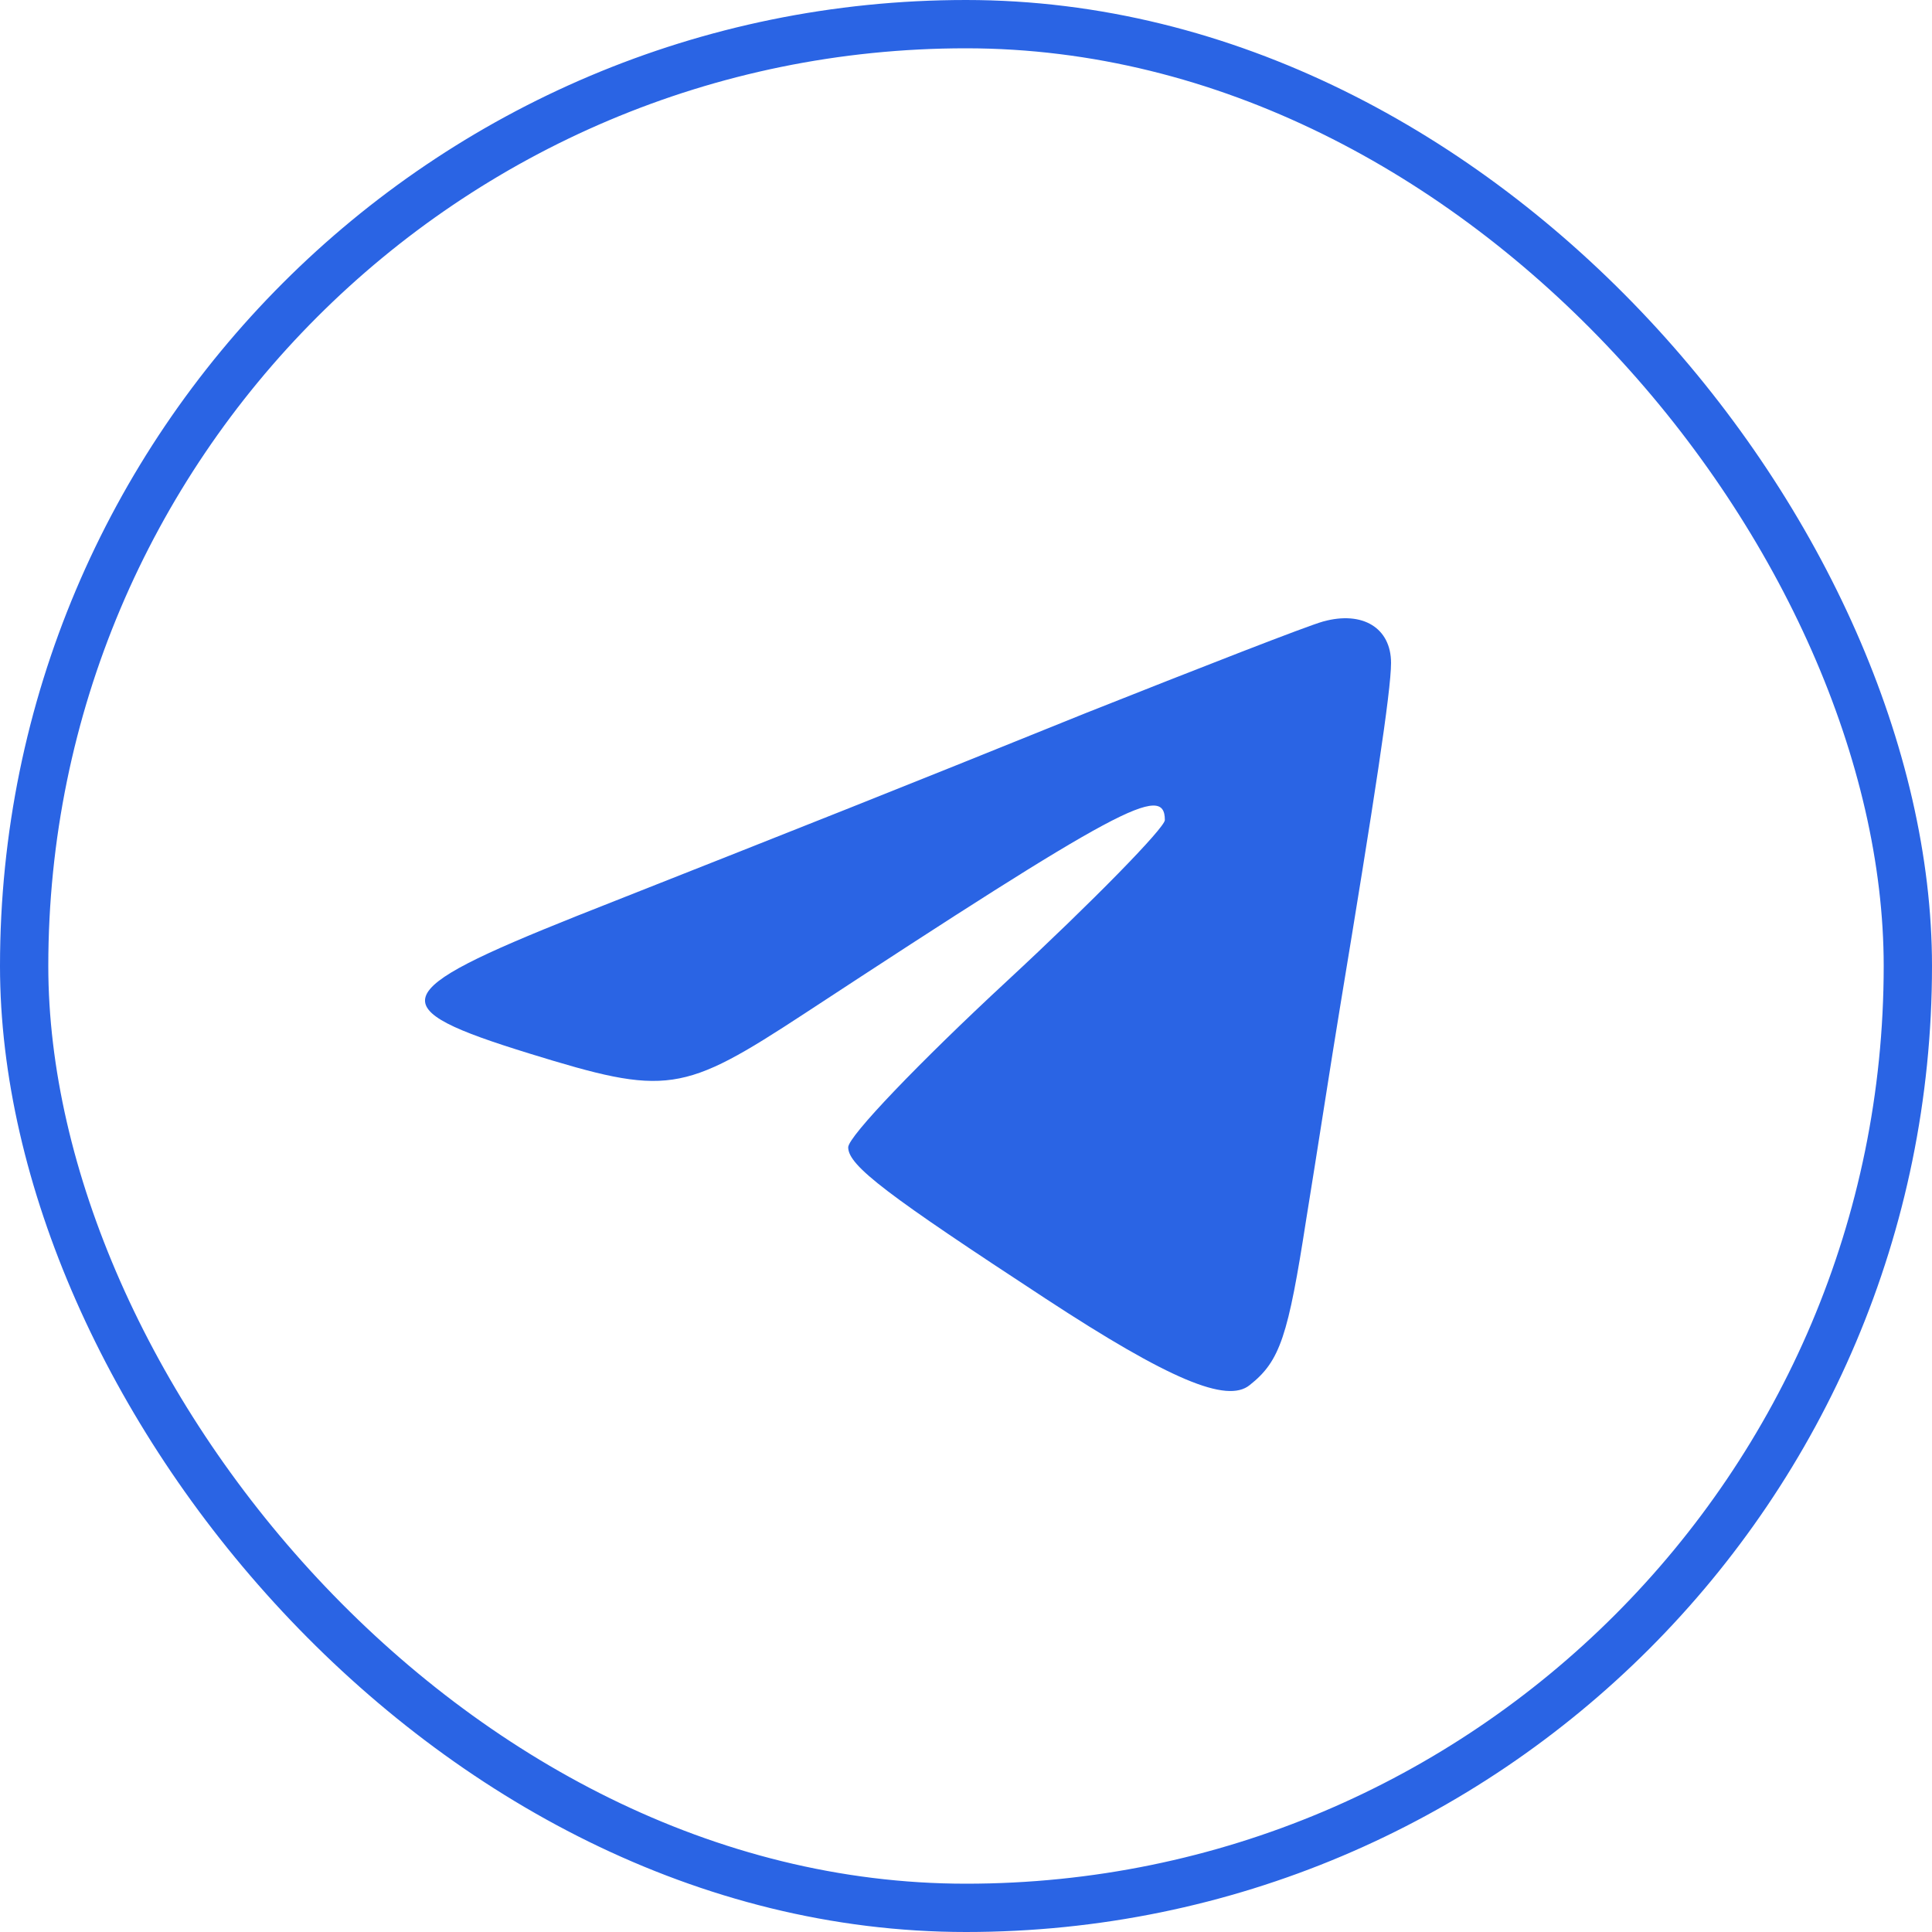
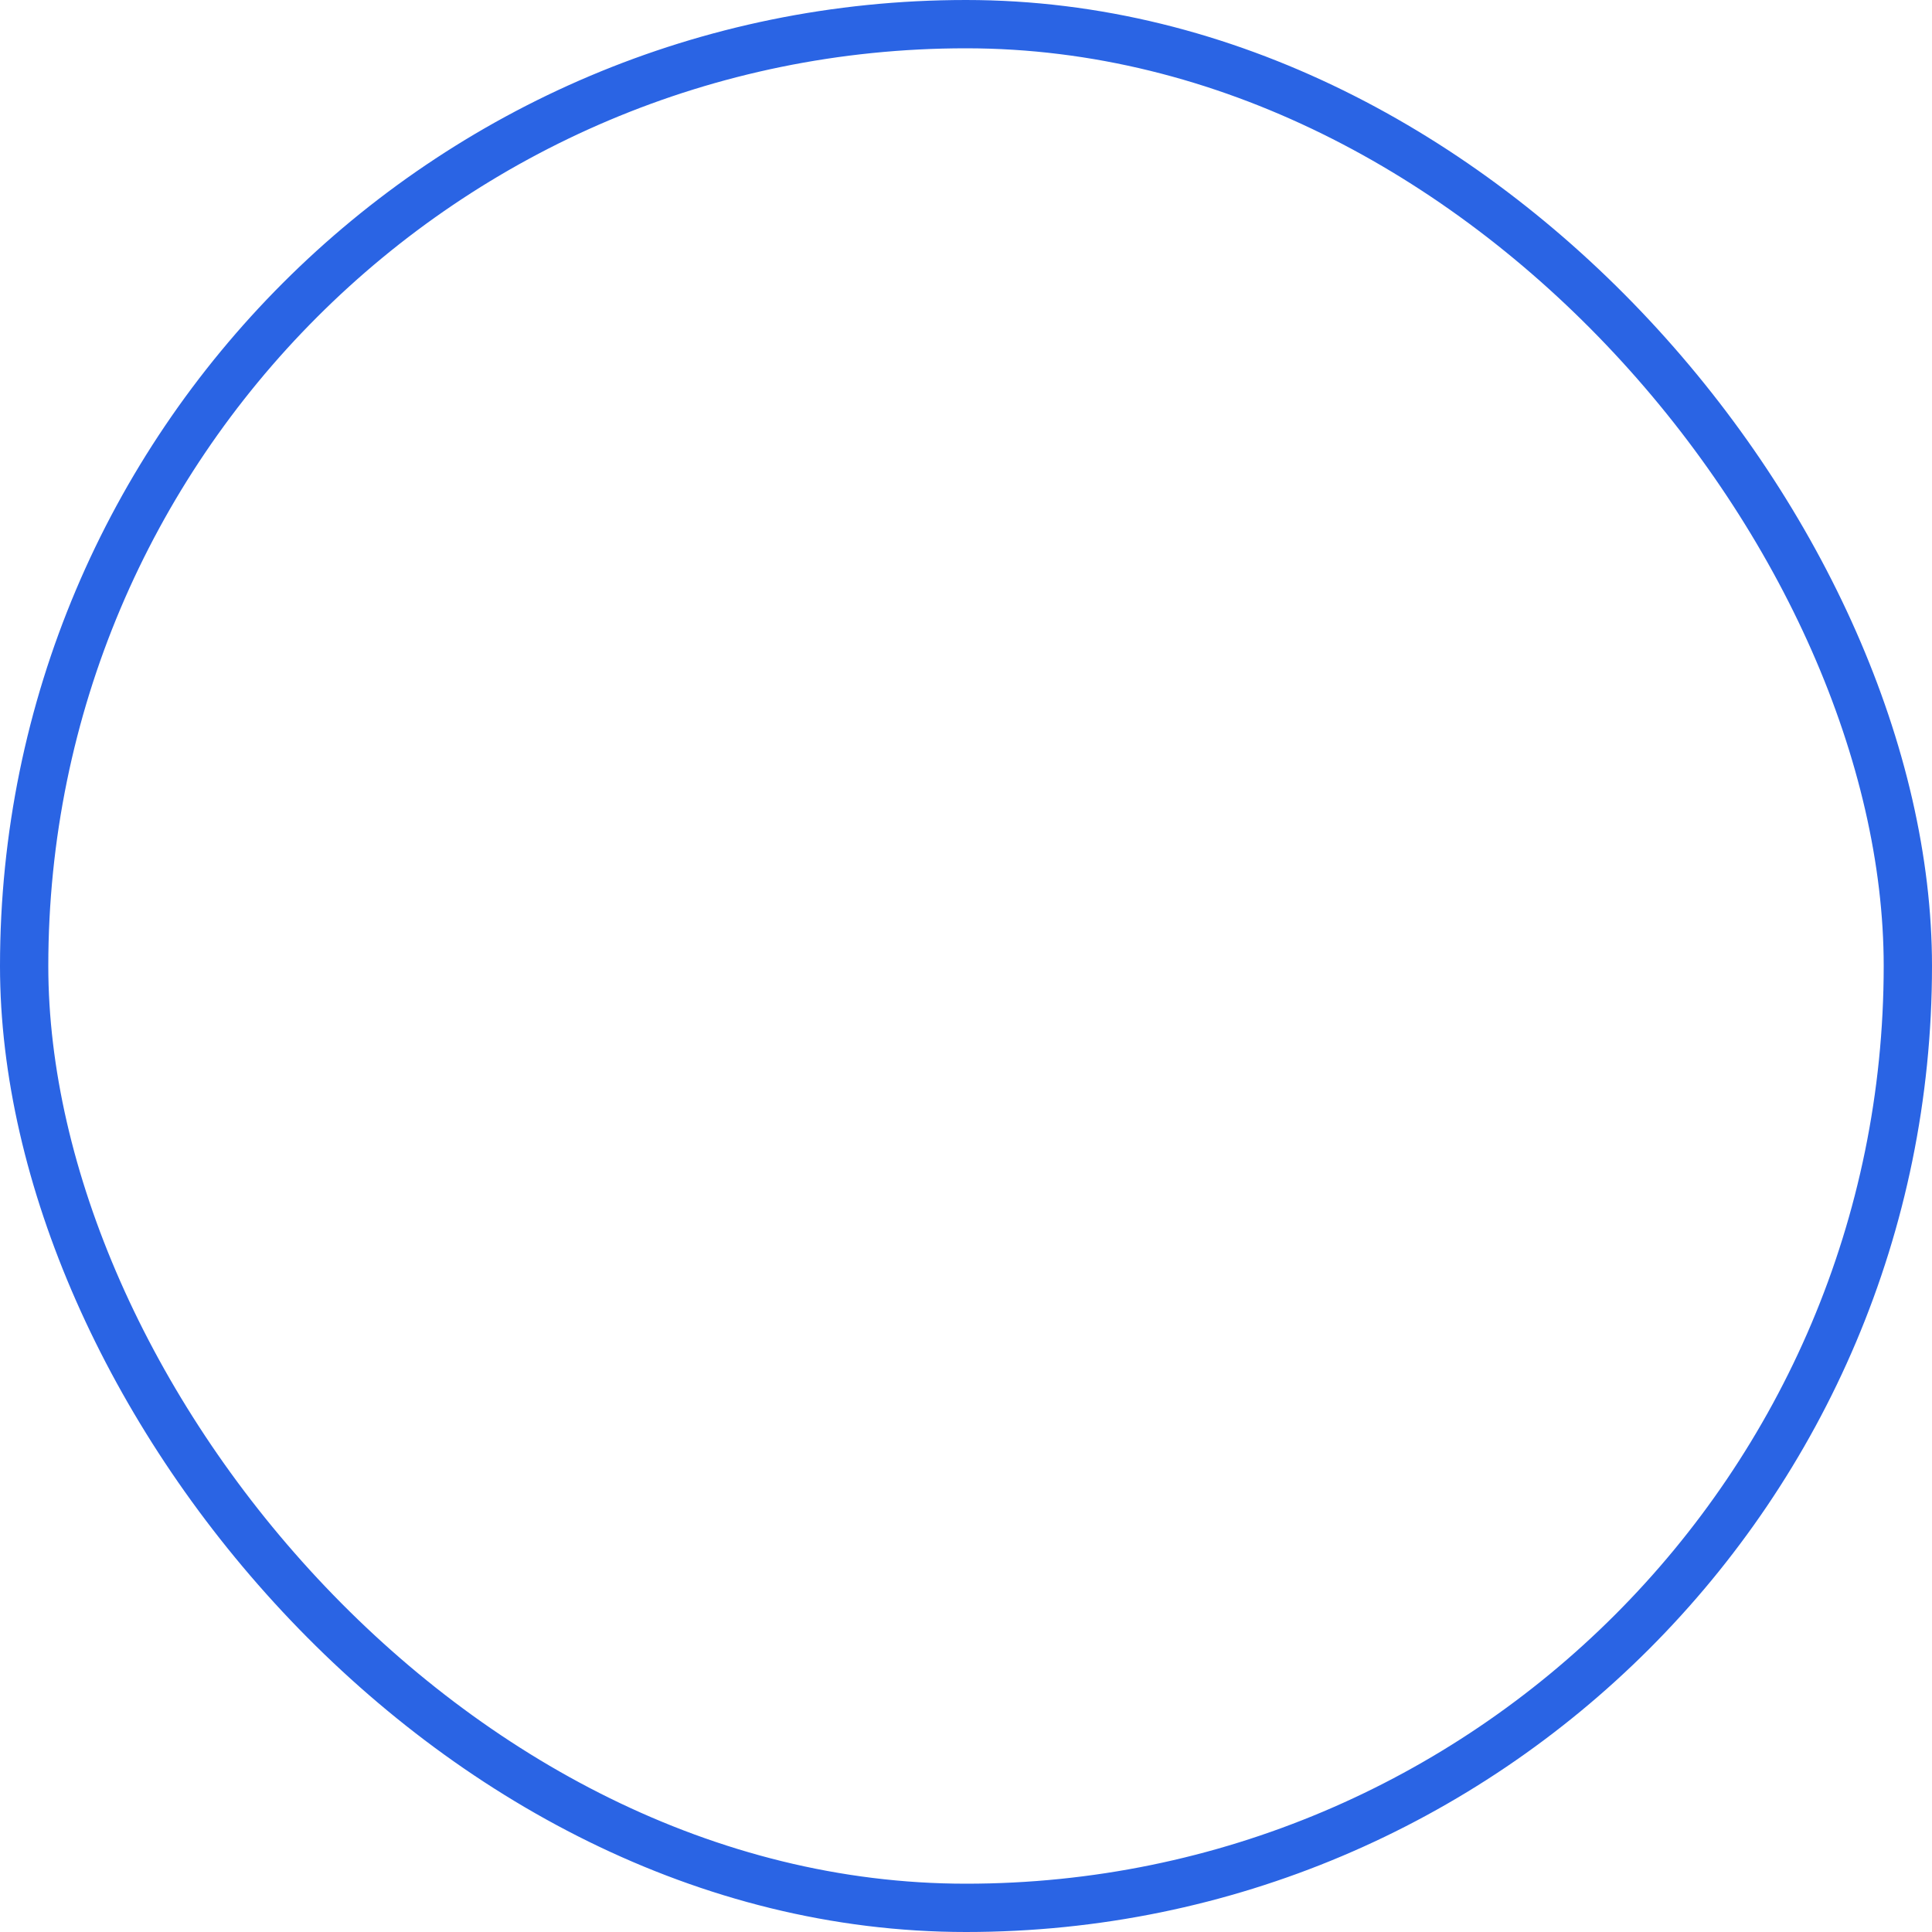
<svg xmlns="http://www.w3.org/2000/svg" width="40" height="40" viewBox="0 0 40 40" fill="none">
  <rect x="0.5" y="0.5" width="39" height="39" rx="19.5" stroke="#2A64E4" />
-   <path d="M27.395 12.867C27.067 12.957 24.866 13.816 22.478 14.764C18.286 16.458 17.139 16.91 11.941 18.965C7.984 20.546 7.89 20.863 10.957 21.811C13.814 22.692 14.118 22.647 16.671 20.975C23.18 16.707 24.117 16.21 24.117 16.978C24.117 17.136 22.642 18.649 20.839 20.32C19.036 21.992 17.561 23.528 17.561 23.754C17.561 24.137 18.38 24.747 21.658 26.893C24.21 28.564 25.404 29.061 25.873 28.677C26.505 28.18 26.669 27.661 27.044 25.244C27.254 23.957 27.559 21.969 27.746 20.84C28.448 16.594 28.8 14.312 28.8 13.725C28.8 13.002 28.214 12.641 27.395 12.867Z" fill="#2A64E4" />
</svg>